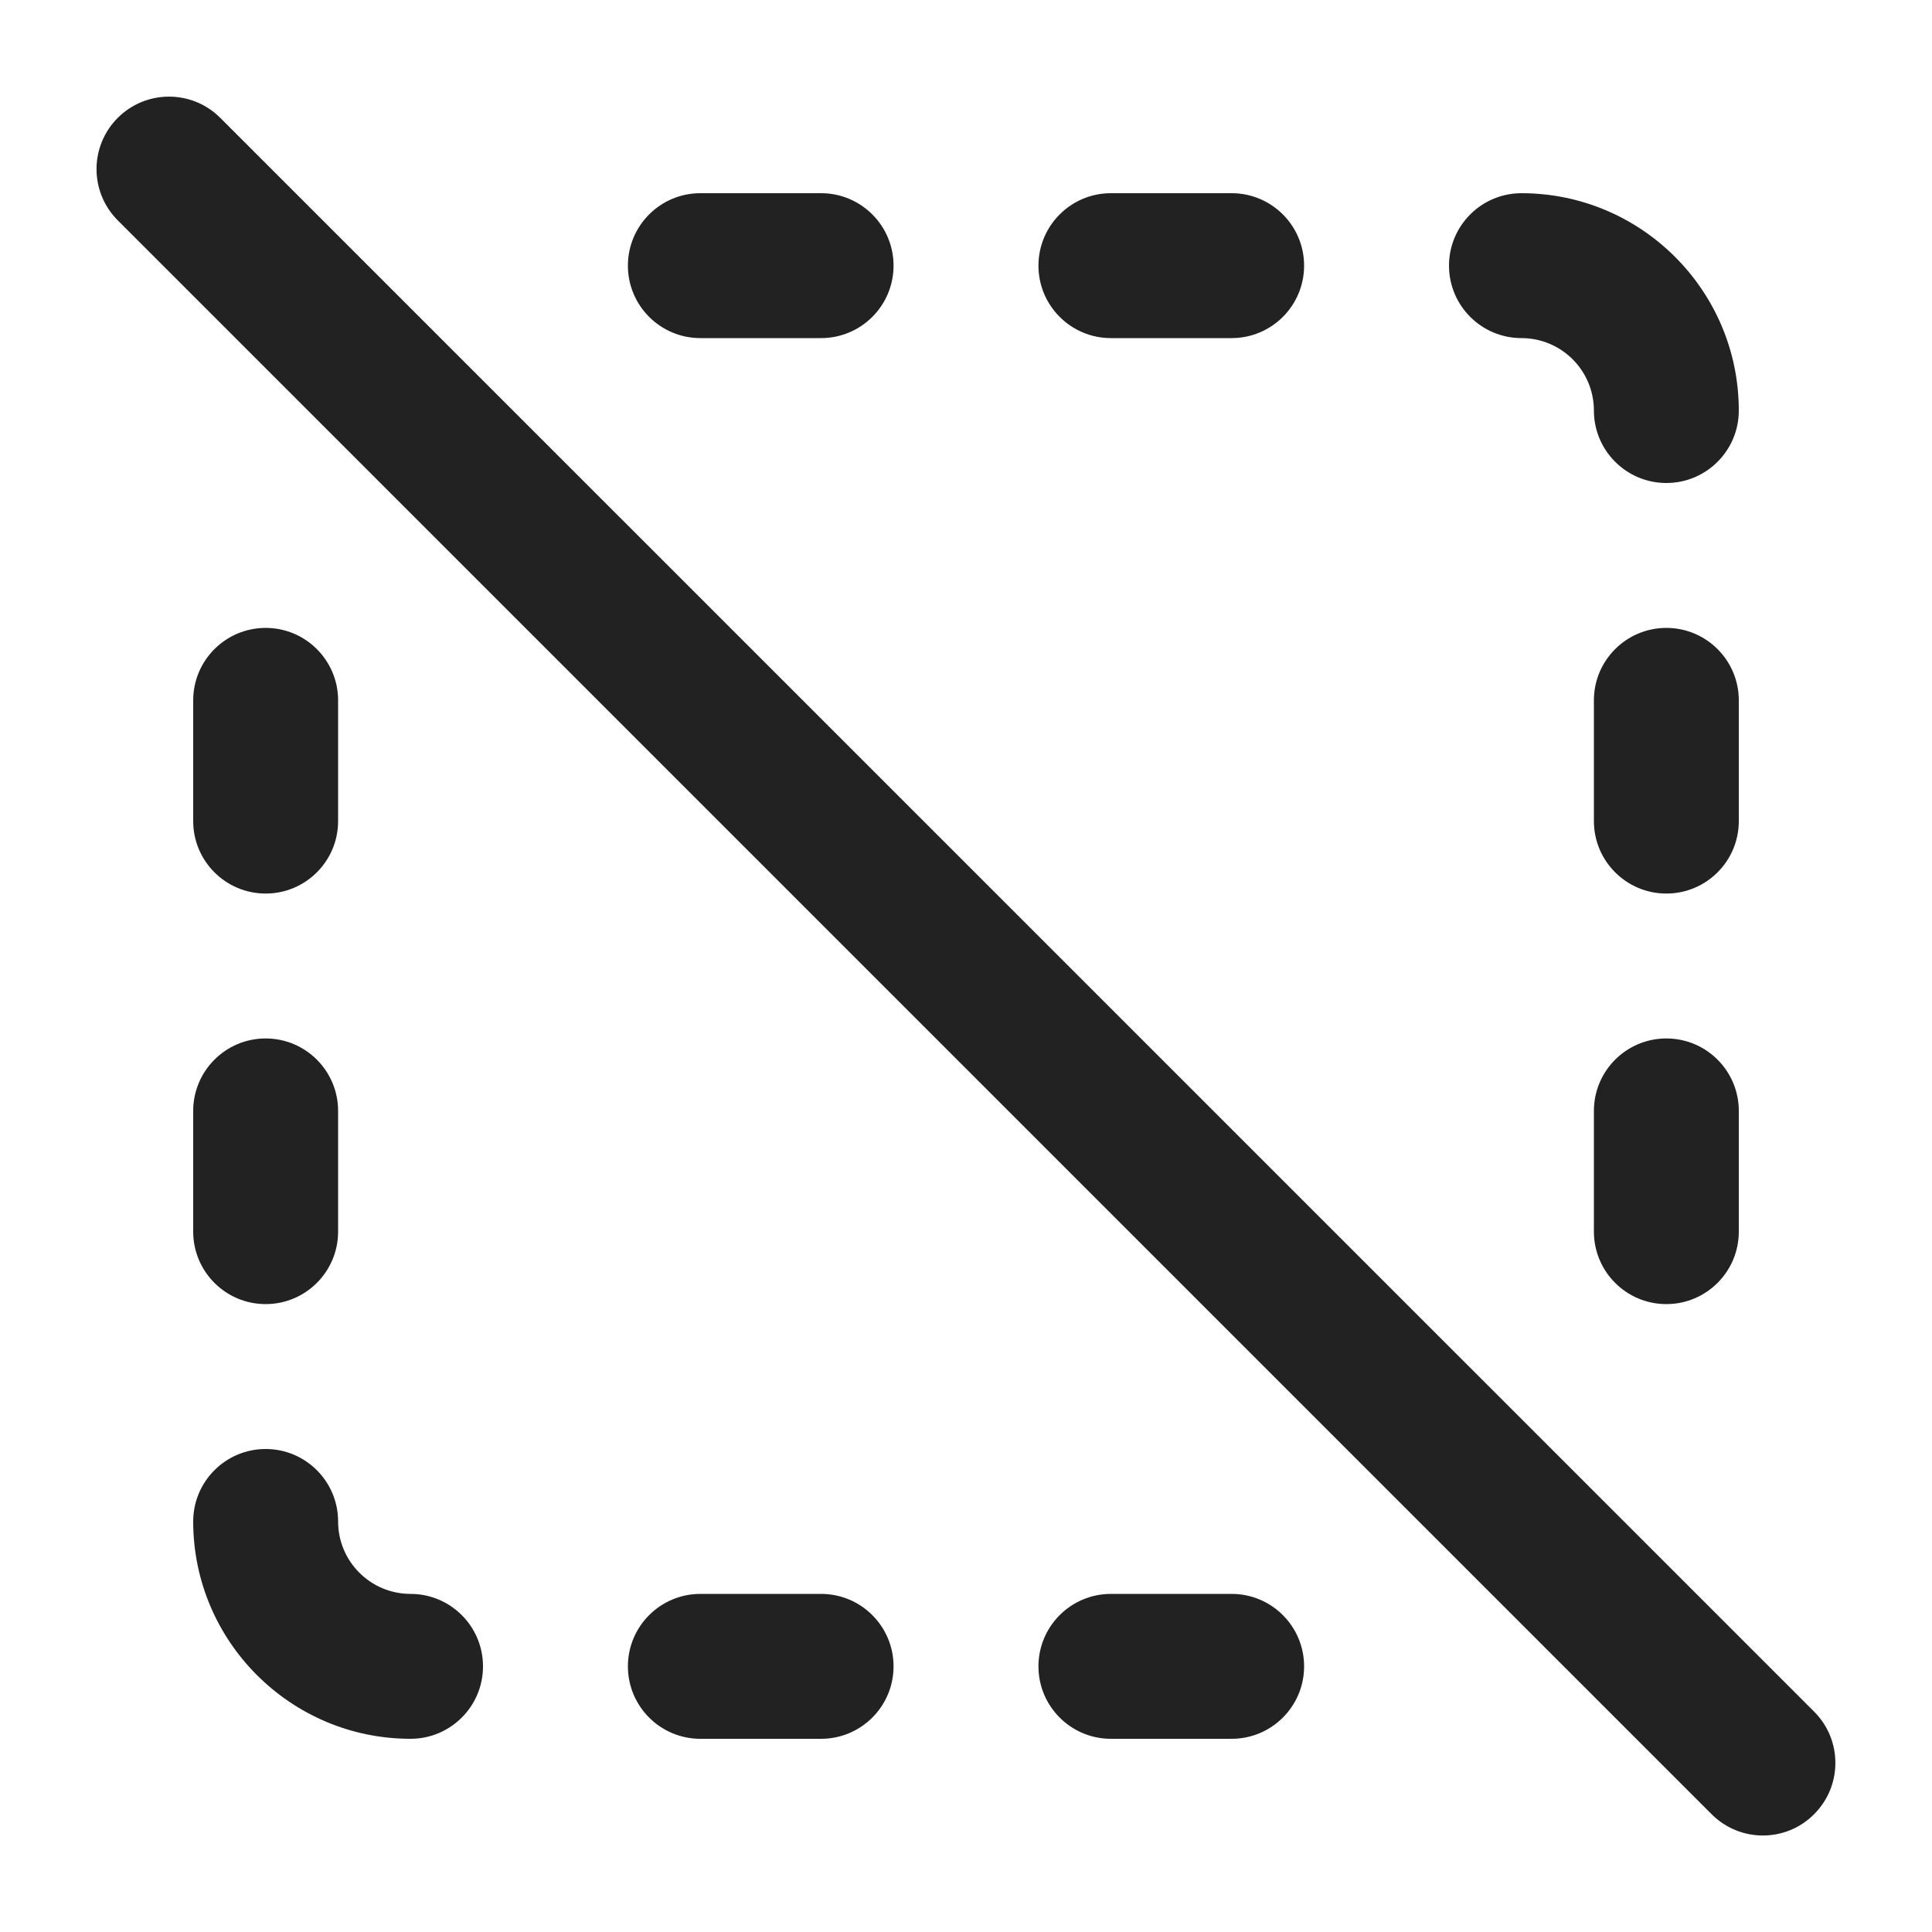
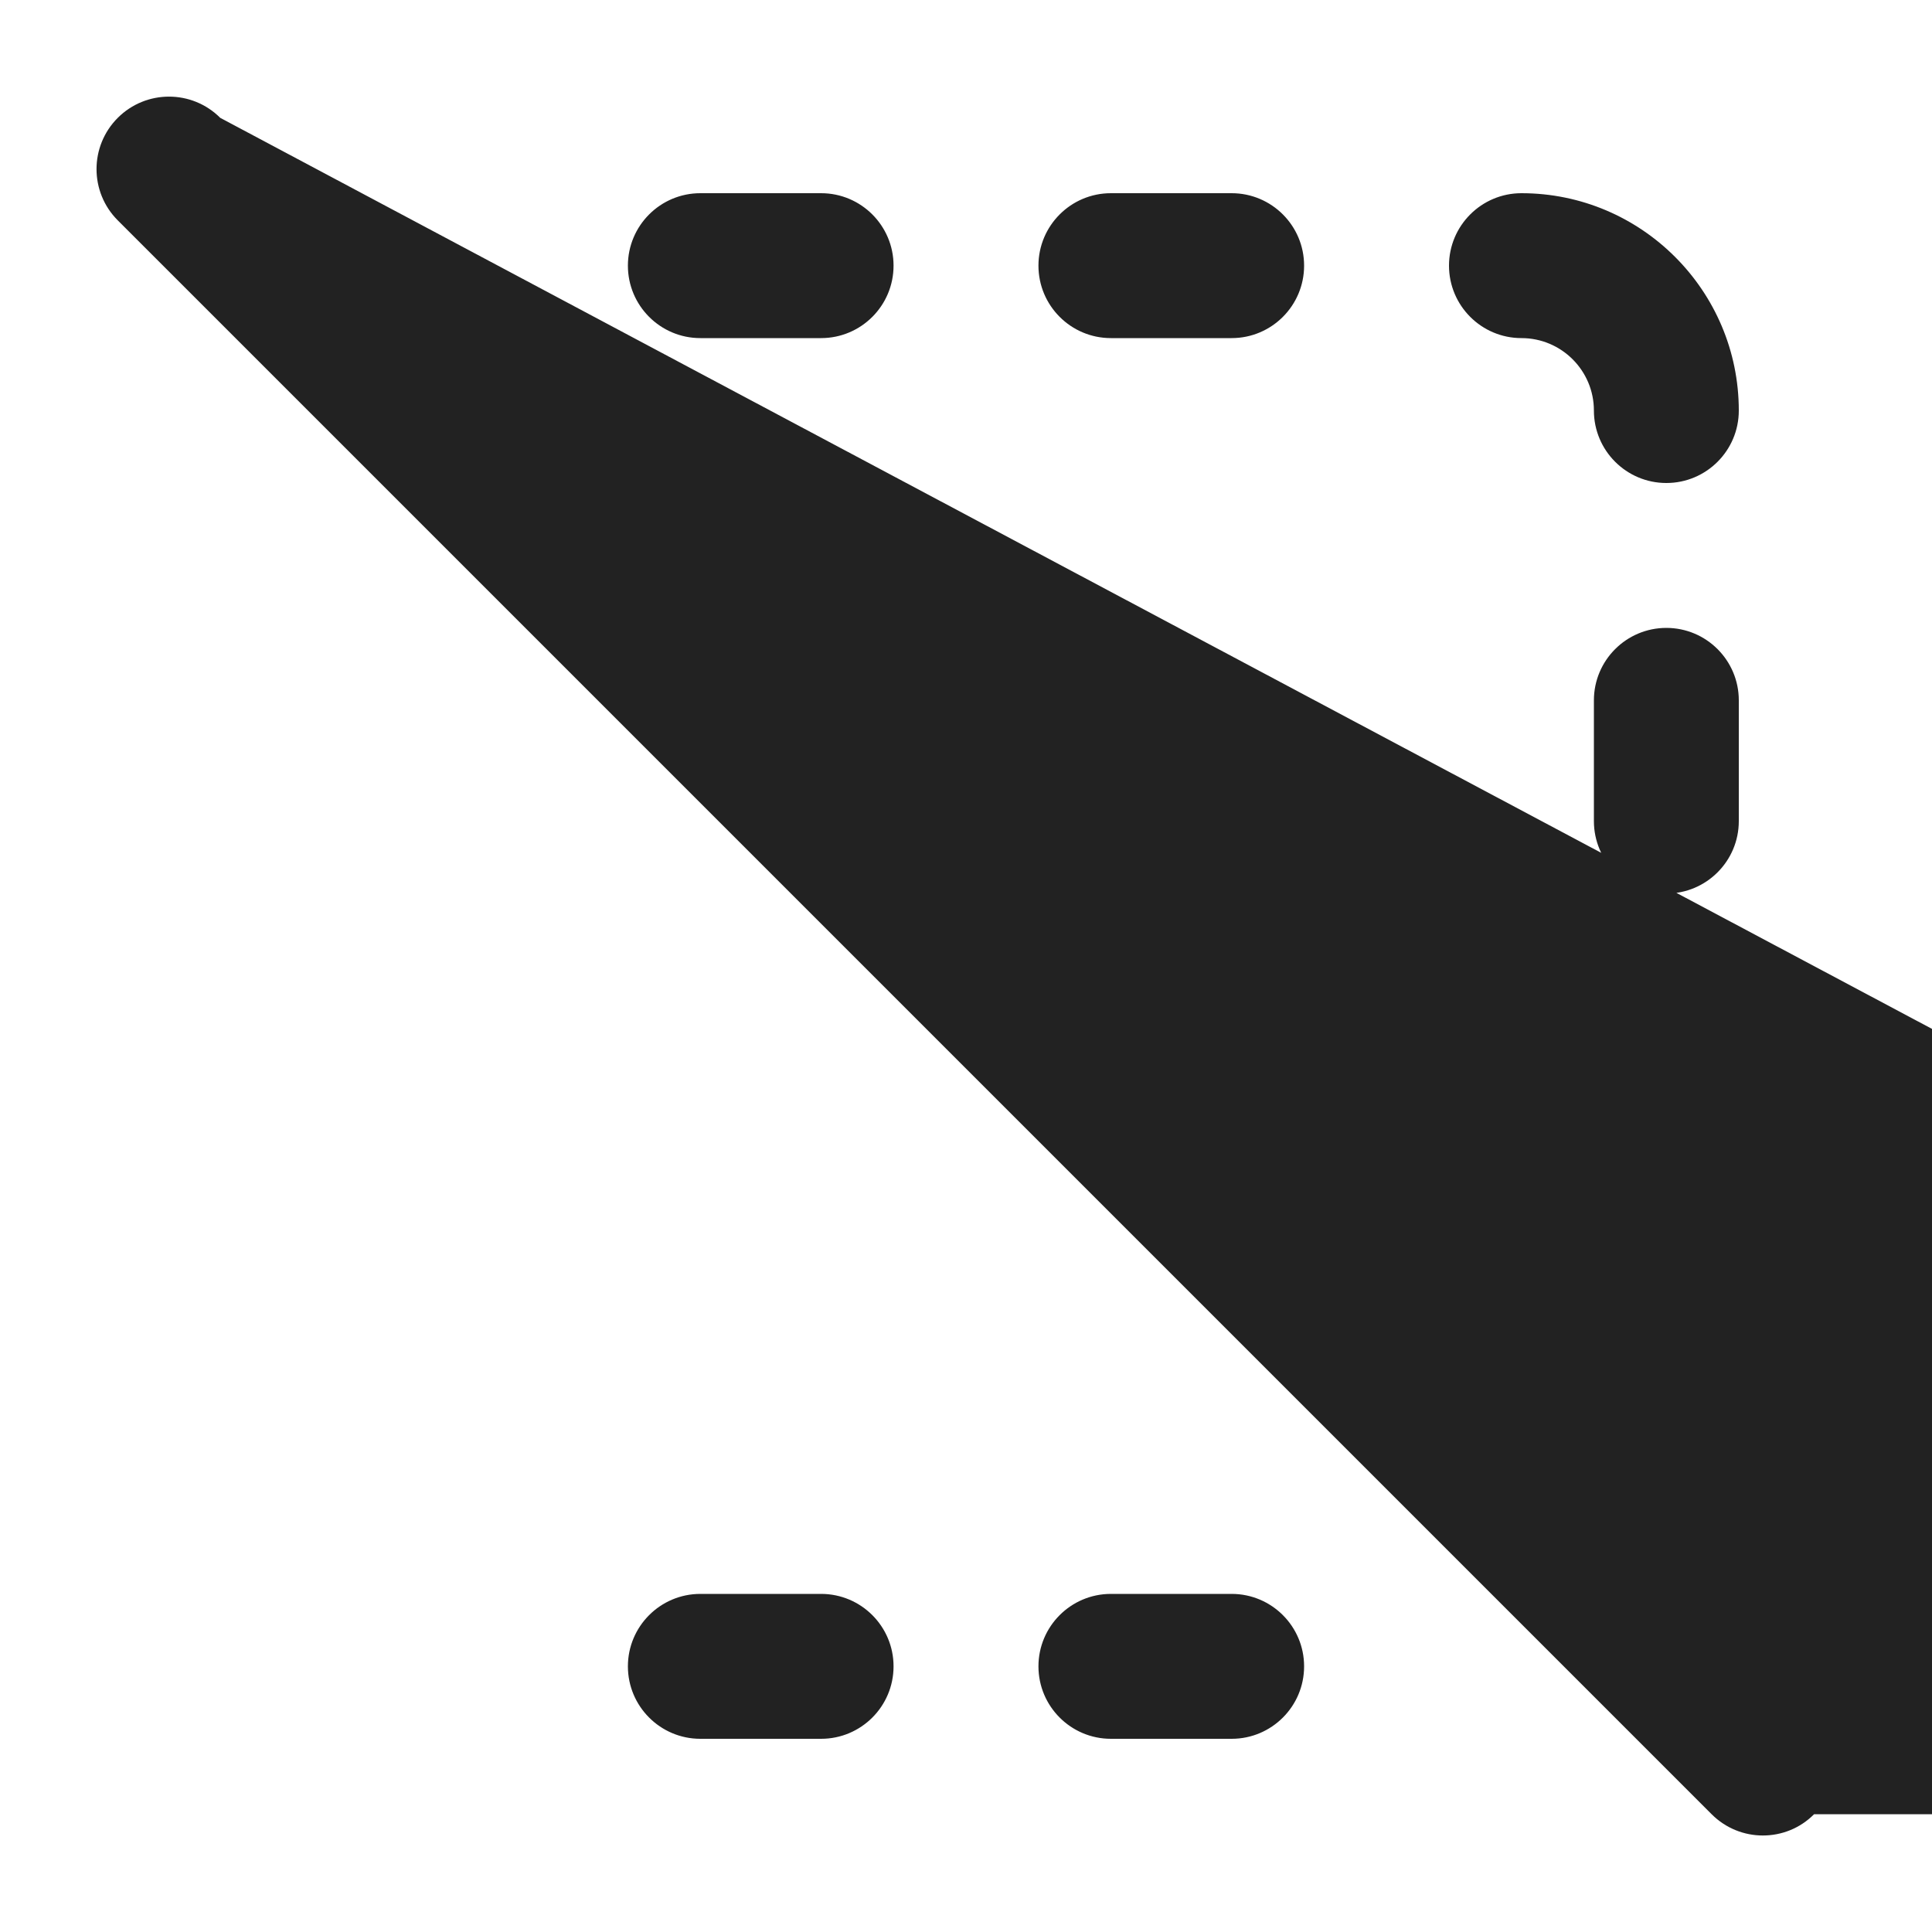
<svg xmlns="http://www.w3.org/2000/svg" width="20" height="20" viewBox="0 0 20 20">
-   <path d="m12.75,3.5h-1.25c-.414,0-.75-.336-.75-.75s.336-.75.75-.75h1.25c.414,0,.75.336.75.75s-.336.75-.75.75Zm.75,13.75c0-.414-.336-.75-.75-.75h-1.25c-.414,0-.75.336-.75.75s.336.75.75.75h1.25c.414,0,.75-.336.75-.75ZM9.25,2.75c0-.414-.336-.75-.75-.75h-1.25c-.414,0-.75.336-.75.75s.336.75.75.75h1.25c.414,0,.75-.336.75-.75Zm0,14.5c0-.414-.336-.75-.75-.75h-1.25c-.414,0-.75.336-.75.75s.336.75.75.75h1.25c.414,0,.75-.336.75-.75Zm8.75-13c0-1.241-1.009-2.25-2.25-2.25-.414,0-.75.336-.75.75s.336.75.75.75c.414,0,.75.336.75.75,0,.414.336.75.75.75s.75-.336.75-.75Zm0,4.25v-1.25c0-.414-.336-.75-.75-.75s-.75.336-.75.75v1.25c0,.414.336.75.75.75s.75-.336.75-.75Zm-14.5,0v-1.25c0-.414-.336-.75-.75-.75s-.75.336-.75.75v1.25c0,.414.336.75.75.75s.75-.336.75-.75Zm14.5,4.25v-1.25c0-.414-.336-.75-.75-.75s-.75.336-.75.75v1.25c0,.414.336.75.75.75s.75-.336.75-.75Zm-14.5,0v-1.25c0-.414-.336-.75-.75-.75s-.75.336-.75.75v1.25c0,.414.336.75.75.75s.75-.336.75-.75Zm1.5,4.5c0-.414-.336-.75-.75-.75-.414,0-.75-.336-.75-.75,0-.414-.336-.75-.75-.75s-.75.336-.75.75c0,1.241,1.009,2.25,2.25,2.25.414,0,.75-.336.75-.75Zm13.78,1.53c.293-.293.293-.768,0-1.061L2.28,1.22c-.293-.293-.768-.293-1.061,0s-.293.768,0,1.061l16.5,16.5c.146.146.338.22.53.22s.384-.073.53-.22Z" fill="#222" />
+   <path d="m12.75,3.5h-1.25c-.414,0-.75-.336-.75-.75s.336-.75.75-.75h1.25c.414,0,.75.336.75.75s-.336.75-.75.75Zm.75,13.75c0-.414-.336-.75-.75-.75h-1.25c-.414,0-.75.336-.75.75s.336.75.75.75h1.25c.414,0,.75-.336.75-.75ZM9.25,2.75c0-.414-.336-.75-.75-.75h-1.25c-.414,0-.75.336-.75.75s.336.75.75.75h1.25c.414,0,.75-.336.75-.75Zm0,14.5c0-.414-.336-.75-.75-.75h-1.25c-.414,0-.75.336-.75.75s.336.75.75.75h1.25c.414,0,.75-.336.75-.75Zm8.75-13c0-1.241-1.009-2.25-2.25-2.25-.414,0-.75.336-.75.75s.336.75.75.75c.414,0,.75.336.75.75,0,.414.336.75.75.75s.75-.336.75-.75Zm0,4.25v-1.25c0-.414-.336-.75-.75-.75s-.75.336-.75.75v1.25c0,.414.336.75.75.75s.75-.336.75-.75Zv-1.25c0-.414-.336-.75-.75-.75s-.75.336-.75.75v1.25c0,.414.336.75.75.75s.75-.336.75-.75Zm14.5,4.25v-1.25c0-.414-.336-.75-.75-.75s-.75.336-.75.75v1.25c0,.414.336.75.75.75s.75-.336.75-.75Zm-14.5,0v-1.25c0-.414-.336-.75-.75-.75s-.75.336-.75.75v1.25c0,.414.336.75.75.75s.75-.336.75-.75Zm1.5,4.5c0-.414-.336-.75-.75-.75-.414,0-.75-.336-.75-.75,0-.414-.336-.75-.75-.75s-.75.336-.75.75c0,1.241,1.009,2.25,2.25,2.25.414,0,.75-.336.75-.75Zm13.78,1.53c.293-.293.293-.768,0-1.061L2.28,1.22c-.293-.293-.768-.293-1.061,0s-.293.768,0,1.061l16.5,16.5c.146.146.338.22.53.22s.384-.073.53-.22Z" fill="#222" />
</svg>